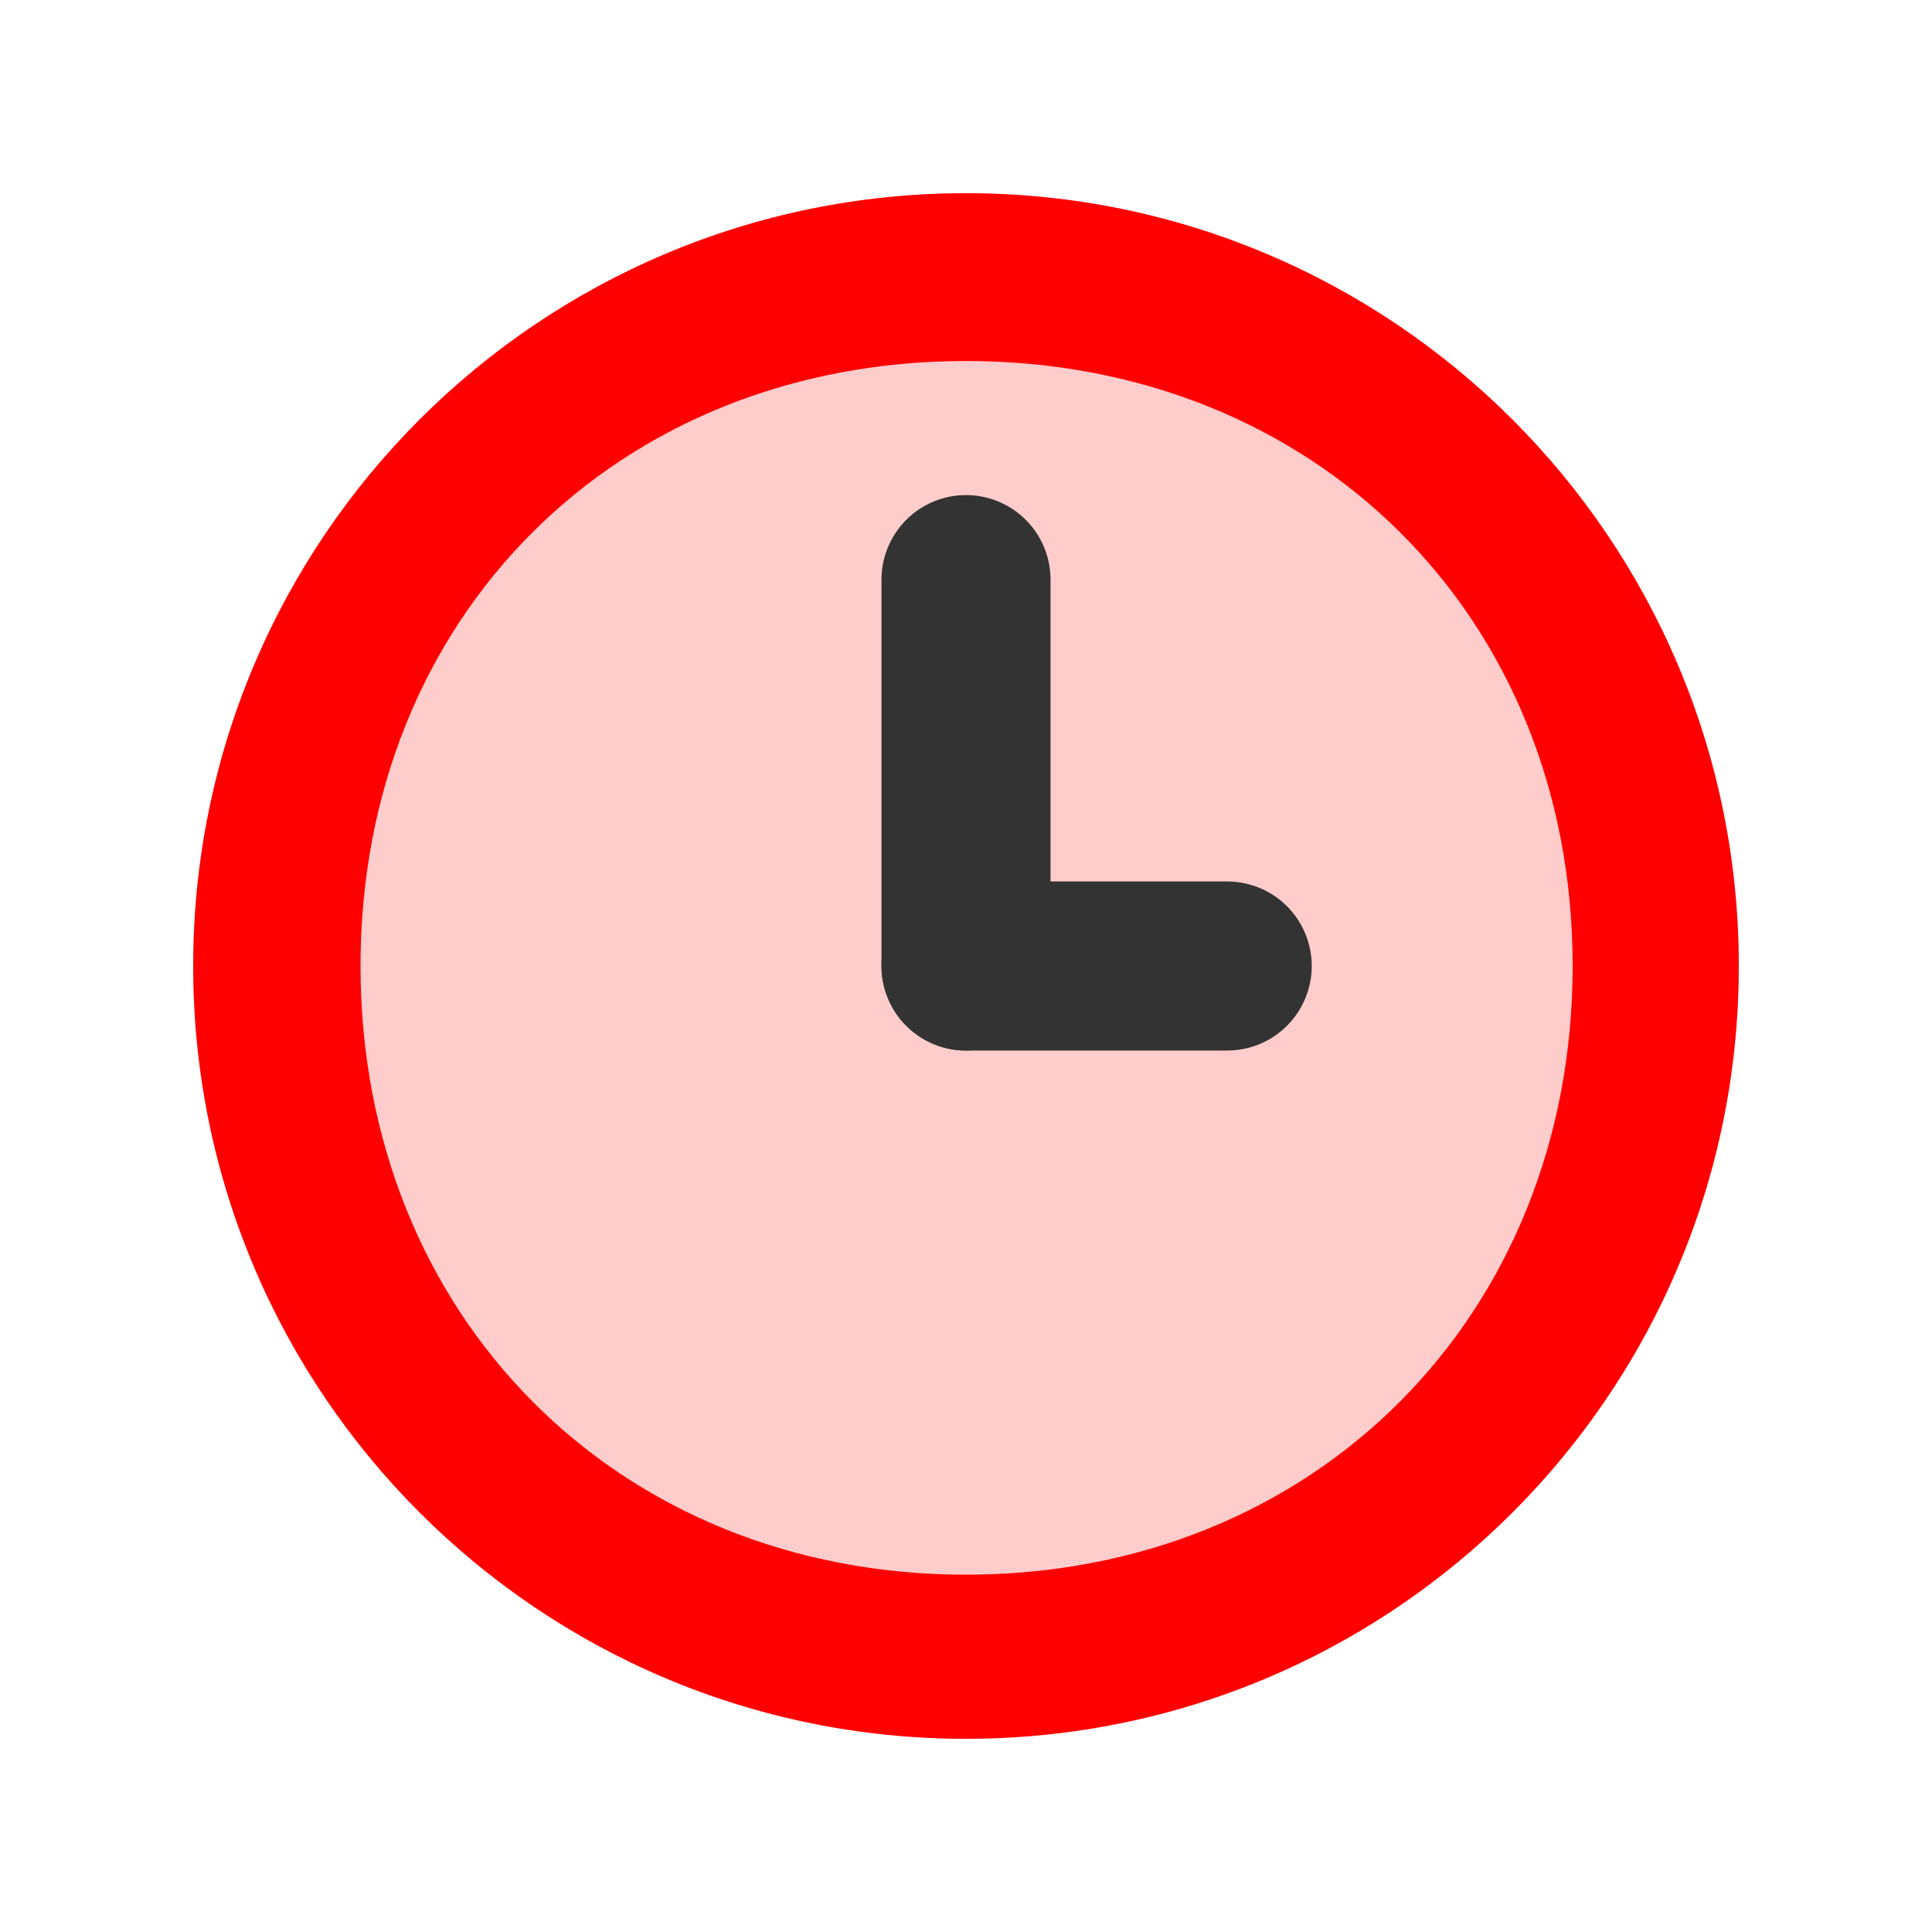
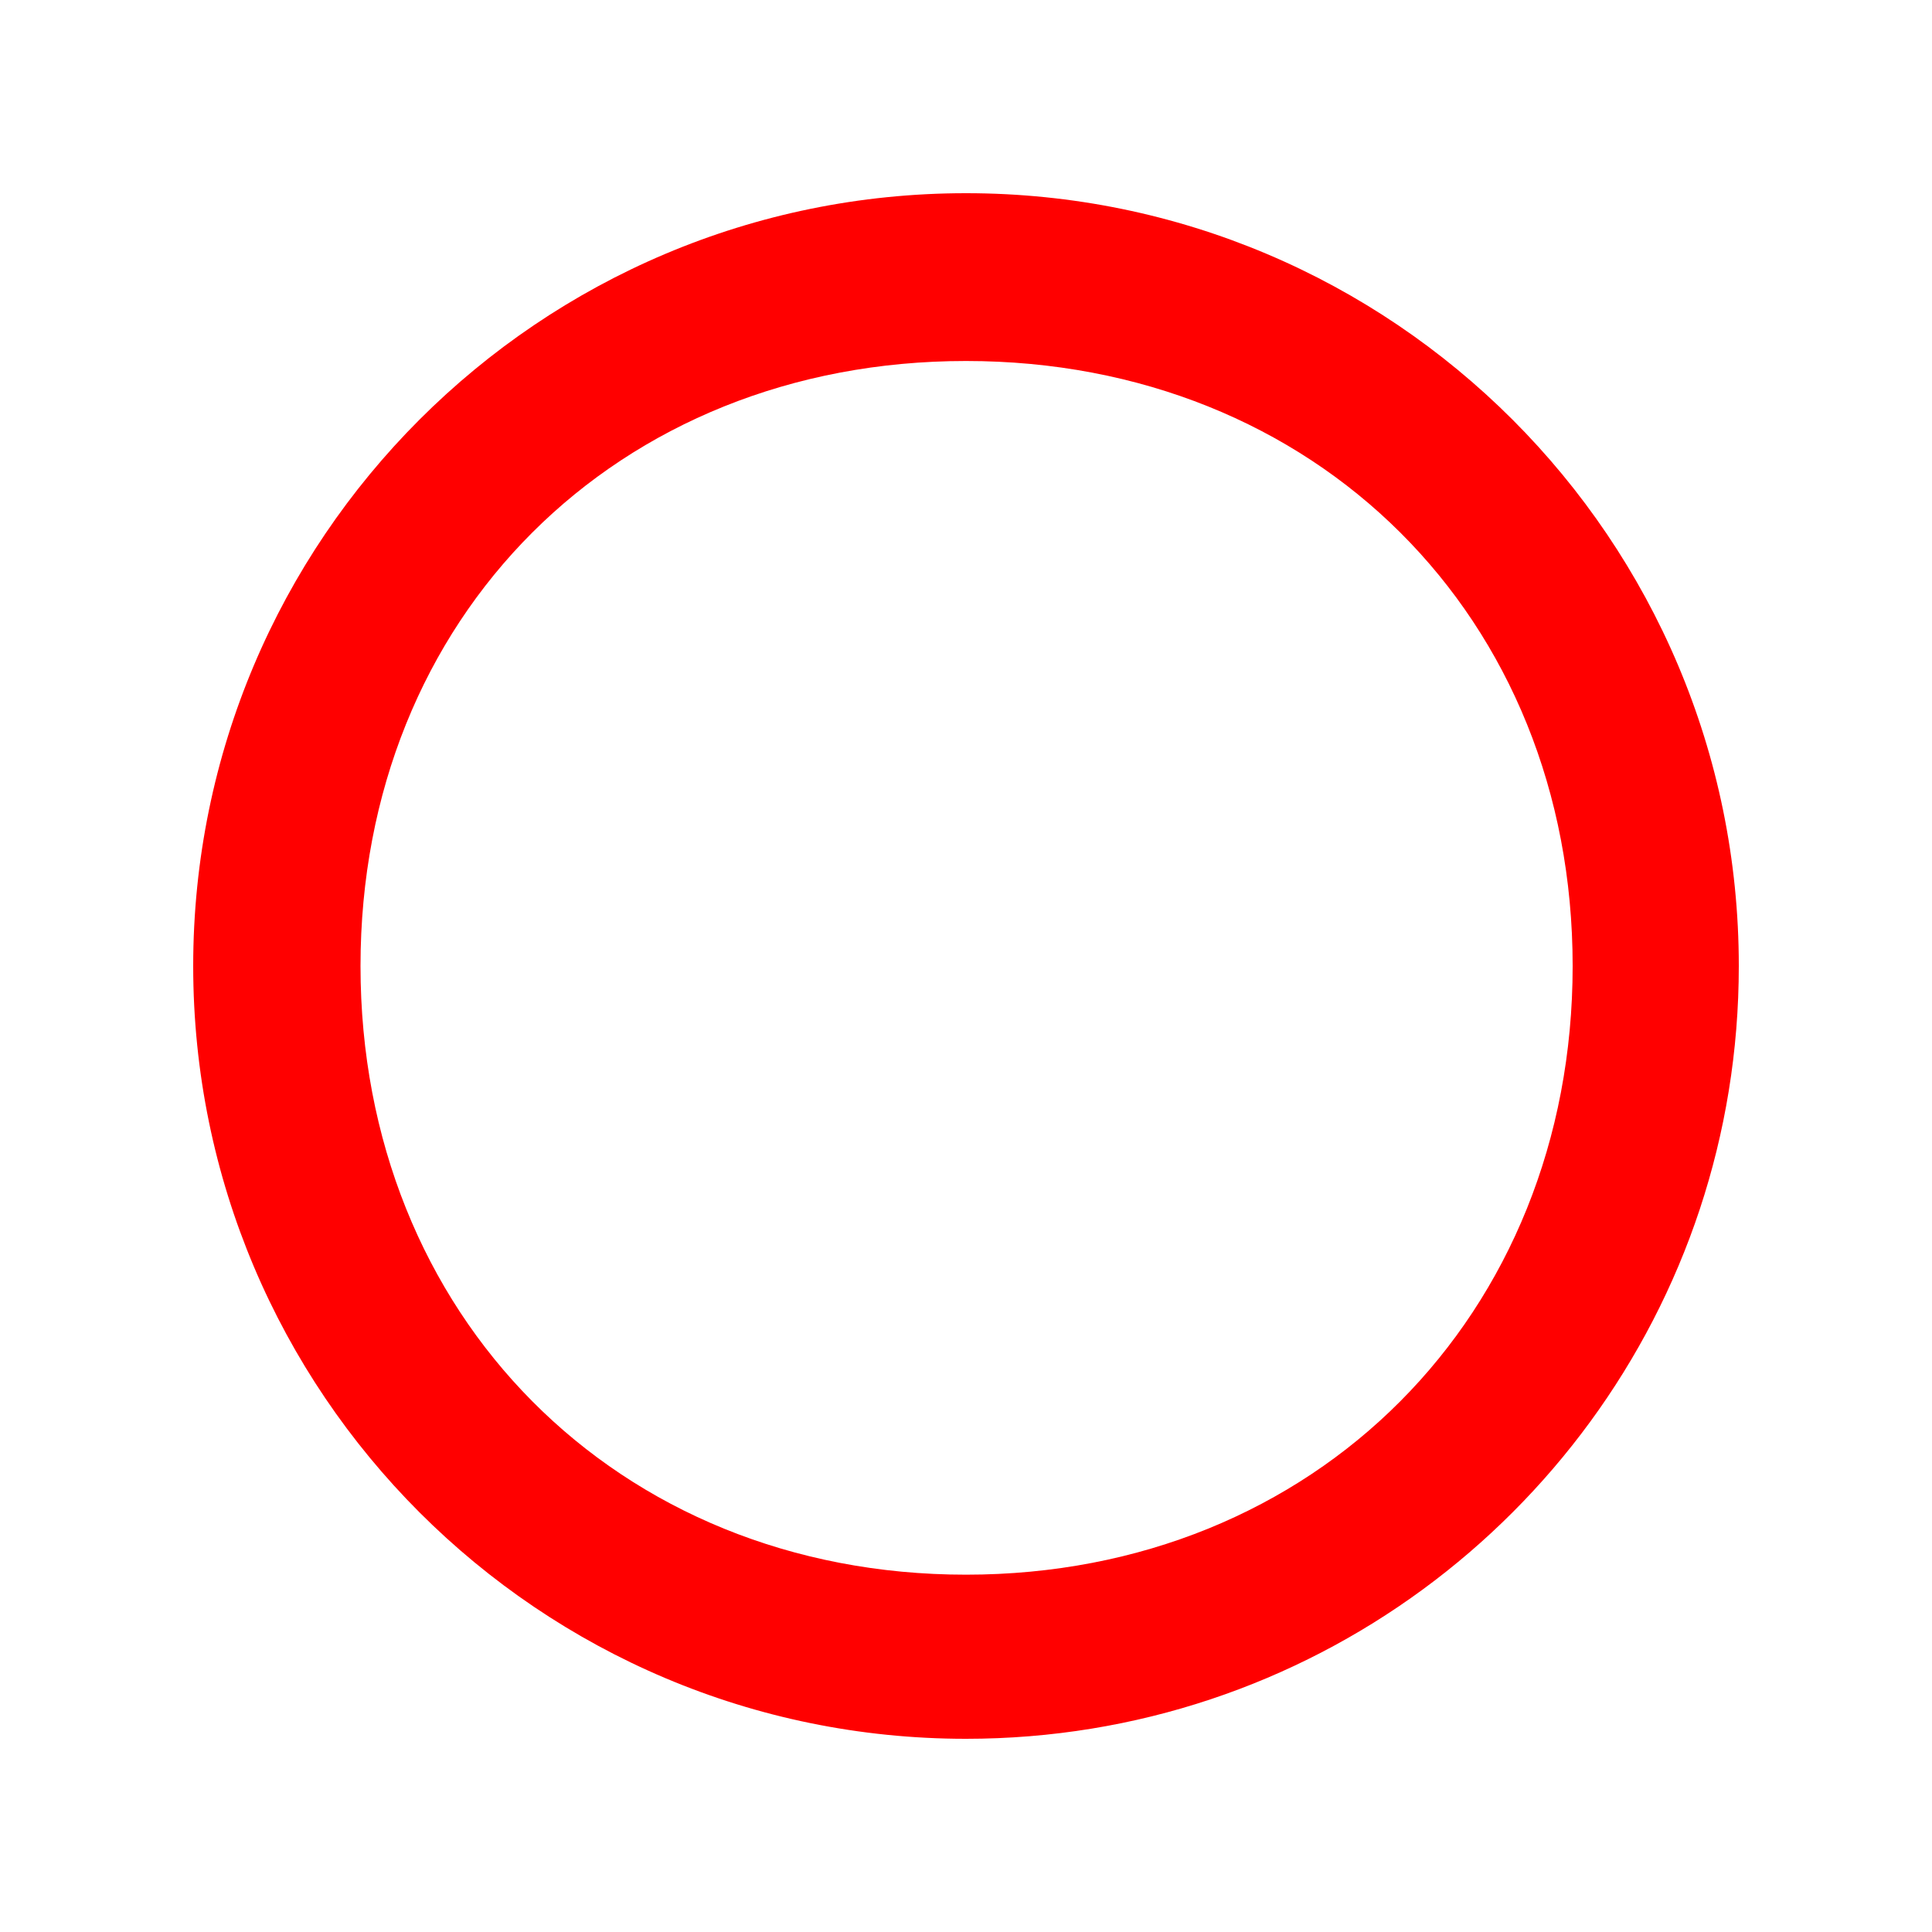
<svg xmlns="http://www.w3.org/2000/svg" width="20px" height="20px" viewBox="0 0 20 20" version="1.1">
  <title>Football/Icon/20x20px/Clock_near to closed</title>
  <g id="Asset" stroke="none" stroke-width="1" fill="none" fill-rule="evenodd">
    <g id="Group">
      <rect id="Rectangle" x="0" y="0" width="20" height="20" />
      <g id="Icons/48px/Pre-Match-Clock/ic_clock_prematch" transform="translate(2, 2)">
-         <circle id="Oval-8" fill="#FFCCCC" cx="8" cy="8" r="8" />
        <path d="M8,16 C3.582,16 0,12.418 0,8 C0,3.582 3.582,0 8,0 C12.418,0 16,3.582 16,8 C16,8.88 15.858,9.726 15.596,10.518 C14.541,13.703 11.539,16 8,16 Z M8,14.301 C11.615,14.301 14.28,11.615 14.28,8 C14.28,4.385 11.615,1.737 8,1.737 C4.385,1.737 1.732,4.385 1.732,8 C1.732,11.615 4.385,14.301 8,14.301 Z" id="Oval-16" fill="#FF0000" fill-rule="nonzero" />
-         <line x1="8" y1="4" x2="8" y2="8" id="Line" stroke="#333333" stroke-width="1.75" stroke-linecap="round" />
-         <line x1="9.352" y1="6.648" x2="9.352" y2="9.352" id="Line" stroke="#333333" stroke-width="1.75" stroke-linecap="round" transform="translate(9.352, 8) rotate(-90) translate(-9.352, -8) " />
      </g>
    </g>
    <g id="Group-3" transform="translate(-109, -584)" />
  </g>
</svg>